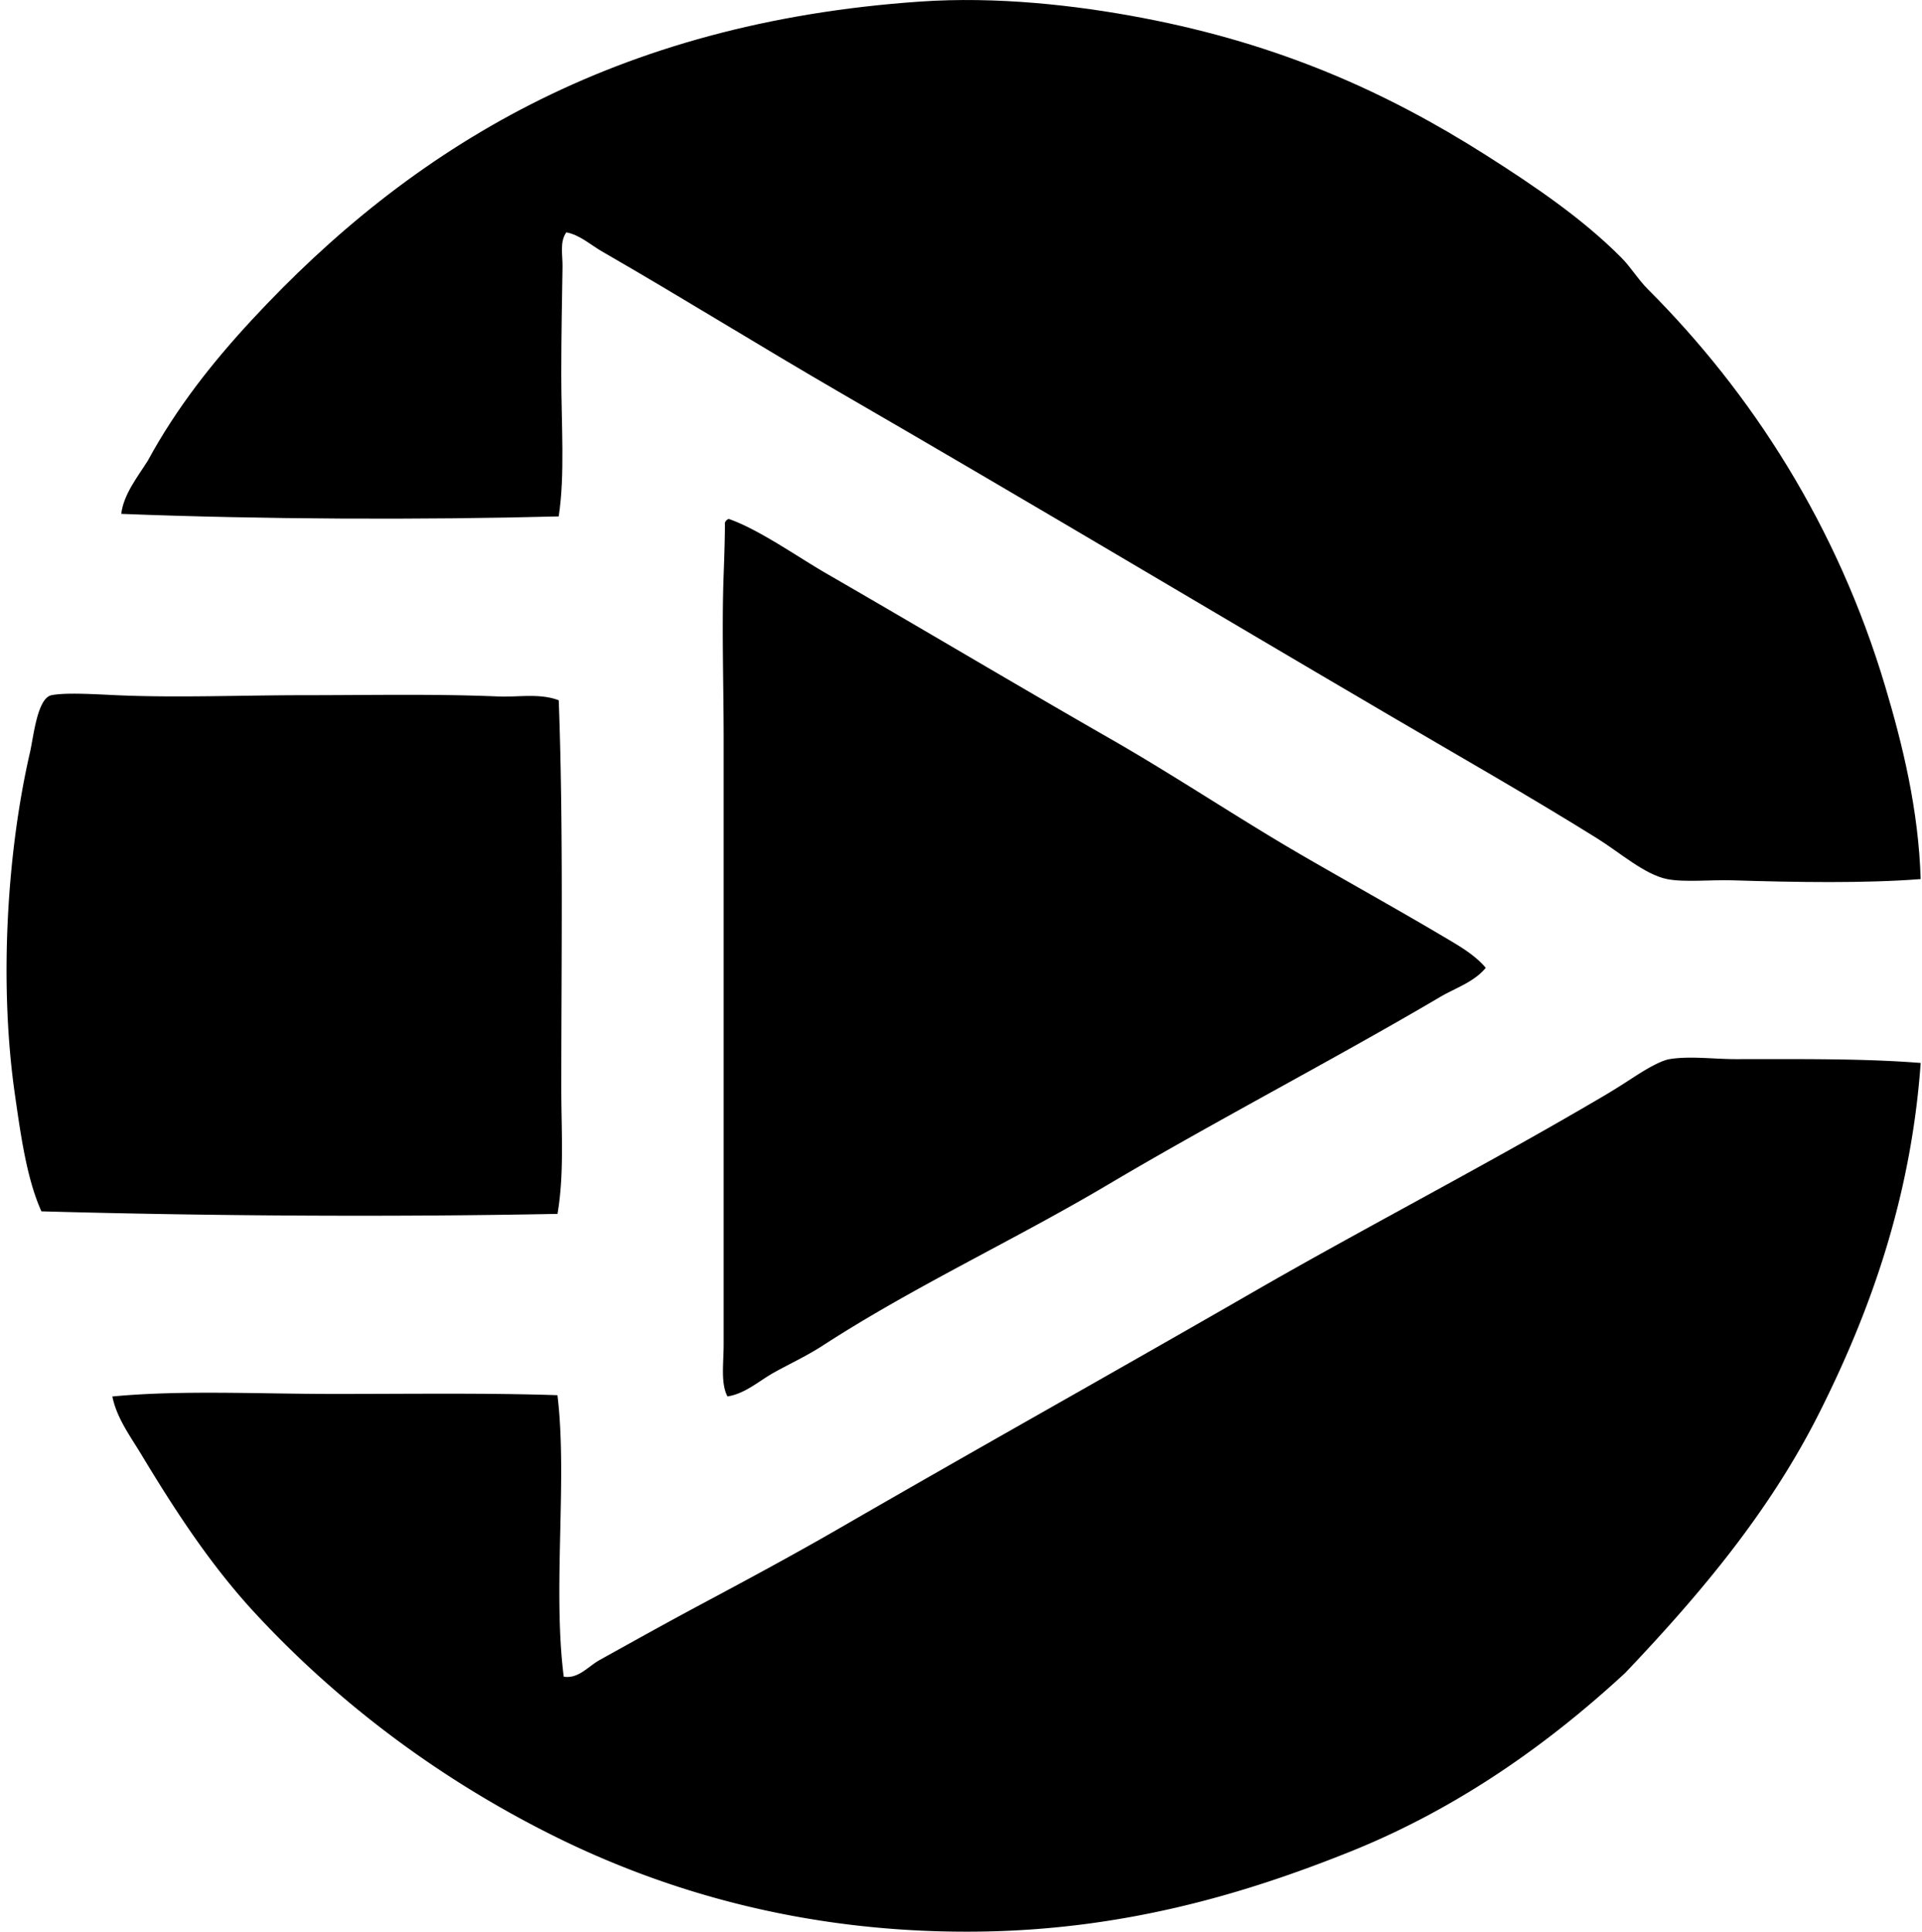
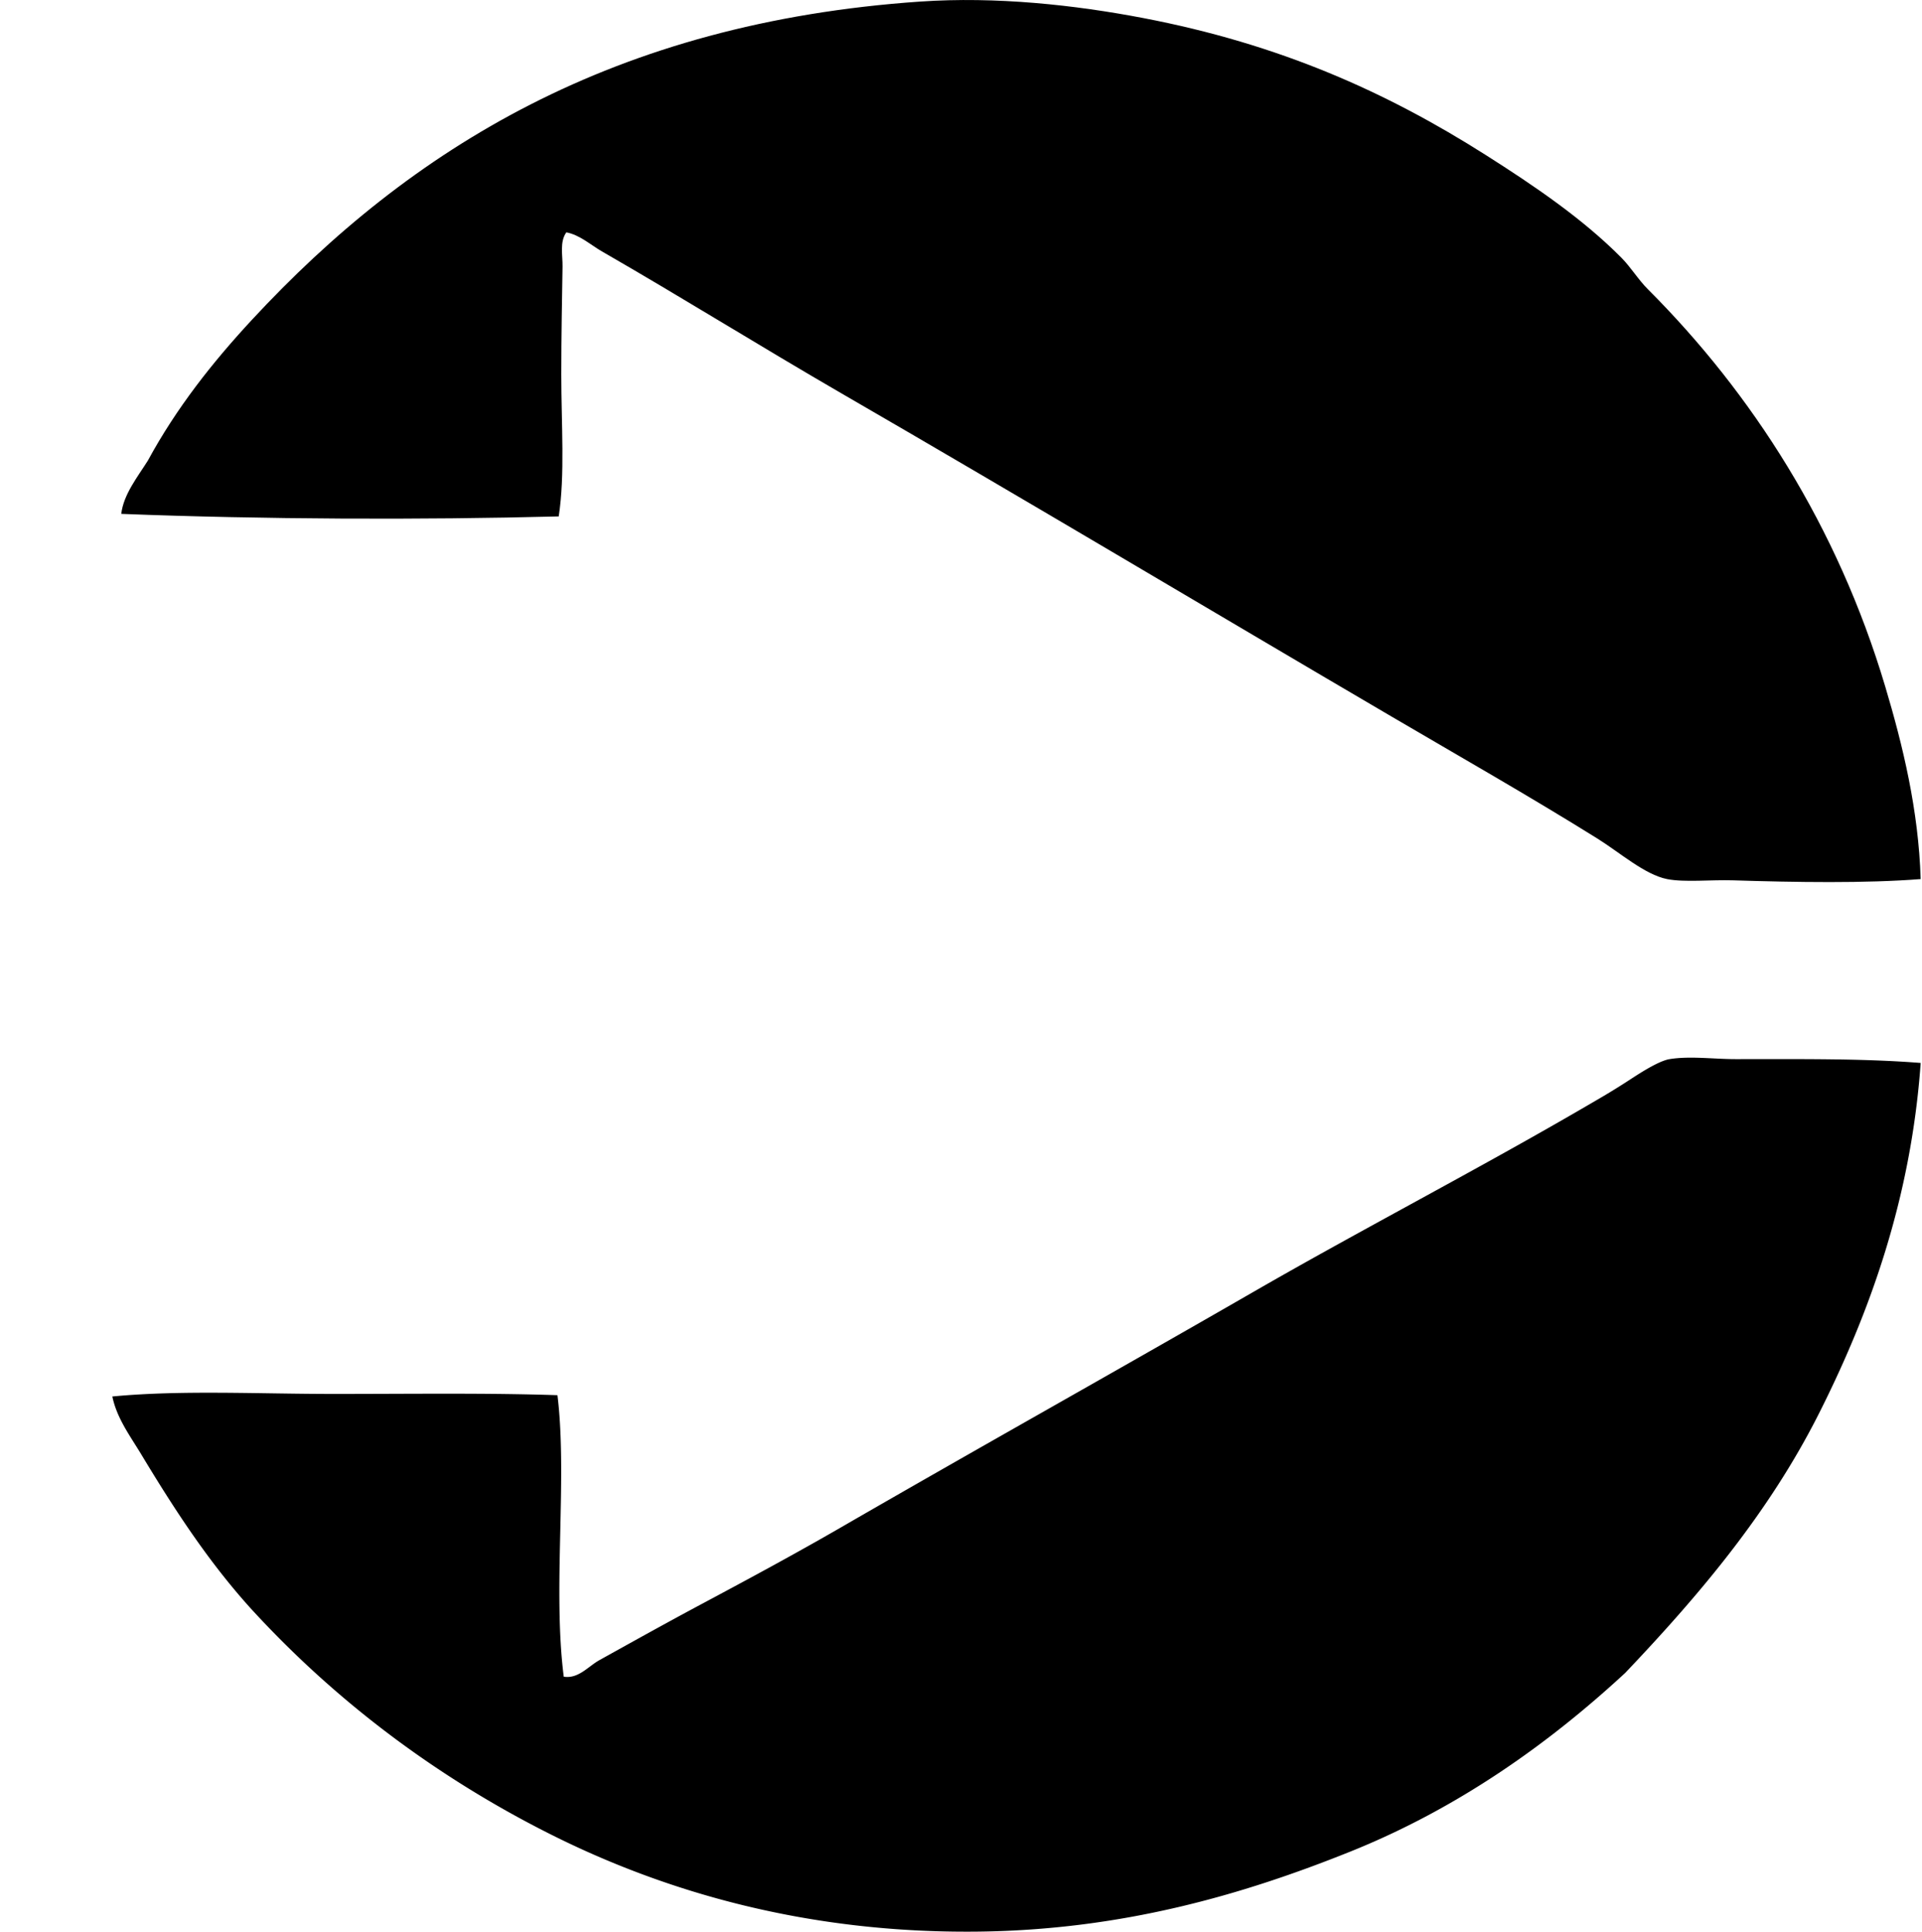
<svg xmlns="http://www.w3.org/2000/svg" width="199" height="200" fill="none" viewBox="0 0 199 200">
  <path fill="#000" fill-rule="evenodd" d="M198.864 91.019c-5.675.449-12.952.335-19.429.13-2.319-.072-5.028.228-6.831-.13-2.313-.462-4.887-2.746-7.221-4.202-6.993-4.36-14.53-8.652-21.267-12.604-19.212-11.265-37.725-22.332-56.985-33.48-8.278-4.794-16.436-9.883-24.815-14.706-1.182-.68-2.282-1.705-3.679-1.97-.706.985-.374 2.369-.393 3.545-.053 3.136-.13 7.245-.13 11.162 0 5.166.396 10.397-.265 14.705-14.302.372-30.573.31-45.294-.263.228-2.016 1.72-3.867 2.754-5.516 2.972-5.476 6.706-10.185 10.769-14.572C42.522 15.383 63.545 2.351 95.27.163c7.853-.542 16.028.35 23.108 1.707 14.123 2.707 25.131 7.628 35.454 14.18 5.073 3.22 10.079 6.63 14.046 10.636.986.993 1.716 2.239 2.76 3.282 10.748 10.753 19.597 24.497 24.55 41.096 1.829 6.124 3.452 12.798 3.675 19.955Z" clip-rule="evenodd" />
-   <path fill="#000" fill-rule="evenodd" d="M75.446 53.728c3.065 1.05 7.184 3.958 10.11 5.647 9.907 5.718 19.882 11.664 29.546 17.198 6.618 3.795 12.92 8.031 19.43 11.819 4.923 2.862 9.844 5.58 14.835 8.532 1.572.93 3.277 1.873 4.467 3.283-1.225 1.485-3.145 2.087-4.73 3.02-11.152 6.562-23.129 12.758-34.395 19.432-9.725 5.76-20.064 10.525-29.545 16.673-1.588 1.03-3.325 1.835-4.99 2.756-1.594.887-3.015 2.215-4.855 2.494-.715-1.386-.393-3.41-.393-5.383V76.438c0-5.375-.202-11.571 0-16.936.071-1.936.135-3.912.13-5.383a.674.674 0 0 1 .39-.39ZM57.851 72.506c.484 12.8.266 26.797.266 40.177 0 4.421.316 8.867-.393 12.999-16.859.332-35.77.229-53.437-.262-1.513-3.368-2.132-7.822-2.759-12.212-1.612-11.279-.84-24.818 1.578-35.319.374-1.628.751-5.611 2.23-5.909 1.496-.297 4.582-.095 6.698 0 6.236.282 12.905 0 19.565 0 6.754 0 13.367-.146 19.956.13 2.095.093 4.32-.36 6.296.396Z" clip-rule="evenodd" />
  <path fill="#000" fill-rule="evenodd" d="M198.864 110.056c-1.012 14.112-5.306 25.901-10.504 36.238-5.234 10.405-12.516 18.943-20.088 26.916-7.994 7.391-17.376 14.051-28.493 18.513-11.107 4.456-23.597 8.113-38.602 8.273-17.496.186-32.212-4.058-44.245-10.111-12.211-6.14-22.574-14.166-30.987-23.37-4.337-4.802-7.81-10.111-11.293-15.887-1.136-1.894-2.552-3.758-3.02-6.039 7.132-.68 15.11-.263 22.979-.263 7.874 0 15.918-.114 23.107.13 1.05 8.565-.507 20.107.653 29.147 1.52.236 2.526-1.065 3.679-1.708 3.492-1.944 7.123-3.965 10.769-5.909 4.756-2.539 9.606-5.157 14.312-7.877 13.964-8.071 28.392-16.136 42.54-24.289 11.765-6.783 23.716-12.923 35.712-19.959a74.351 74.351 0 0 0 3.412-2.1c1.164-.762 2.993-1.926 4.072-2.101 2.095-.343 4.554 0 6.825 0 6.507.003 13.212-.08 19.172.396Z" clip-rule="evenodd" />
</svg>